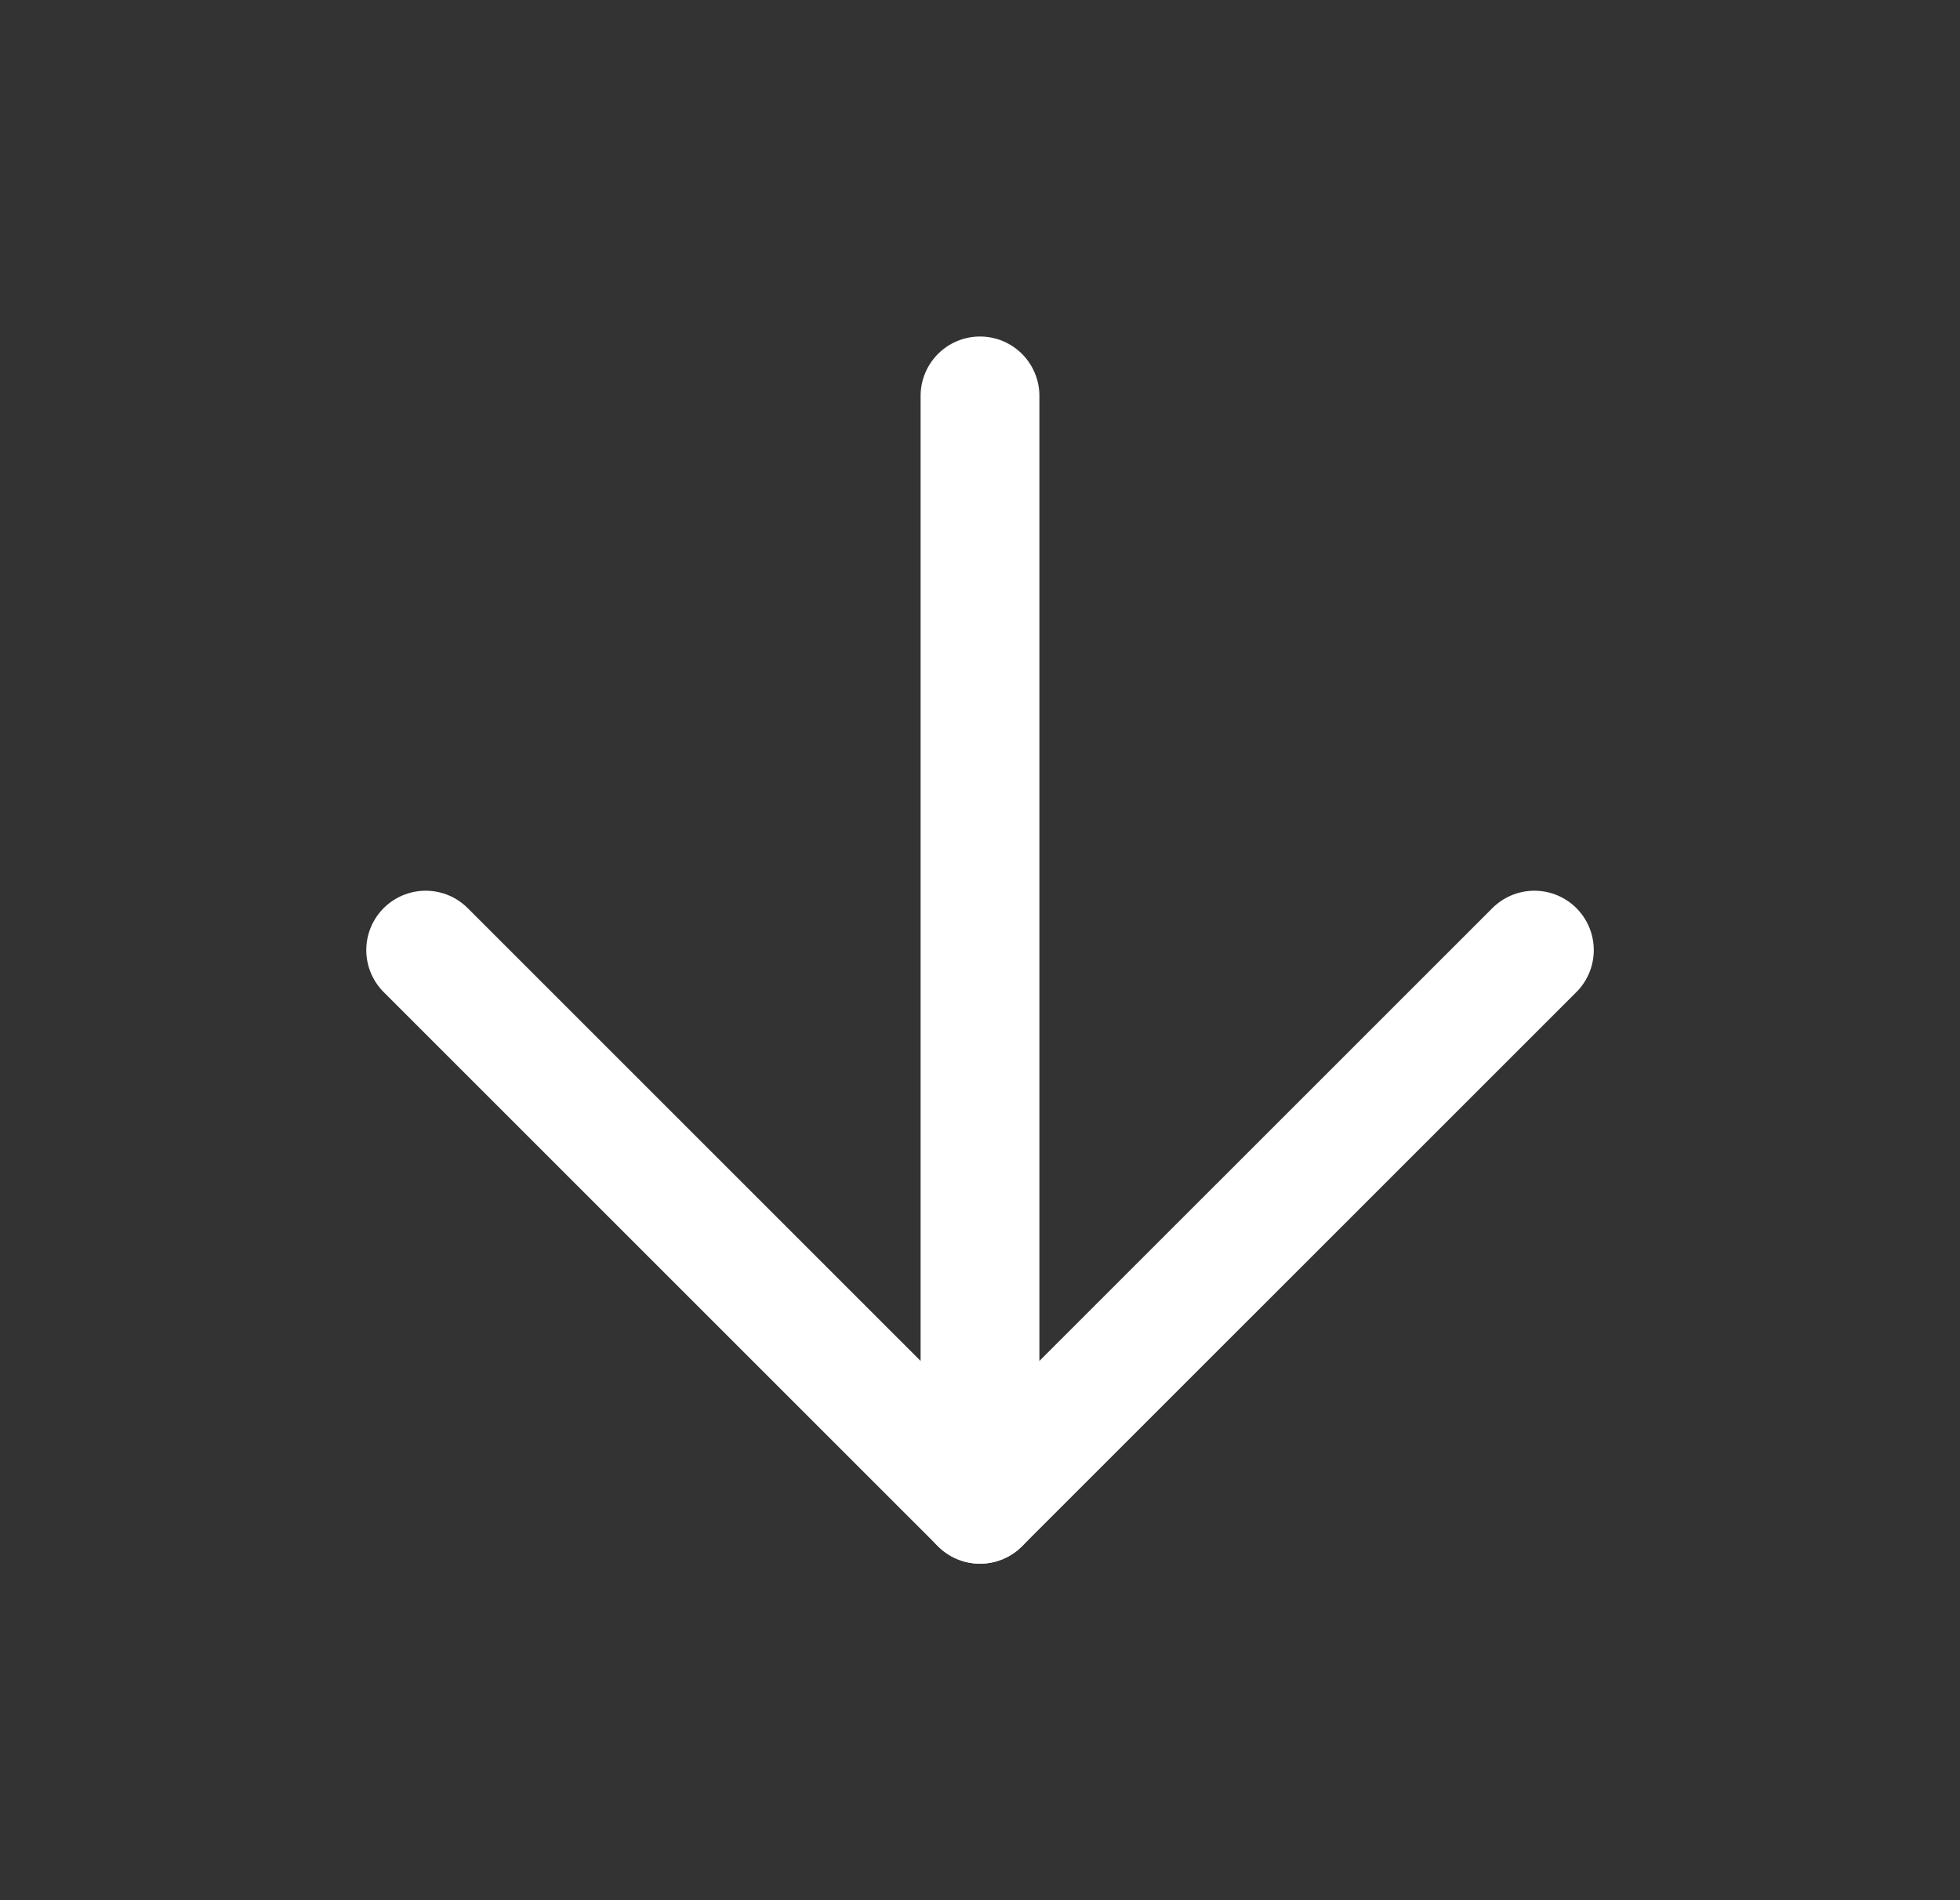
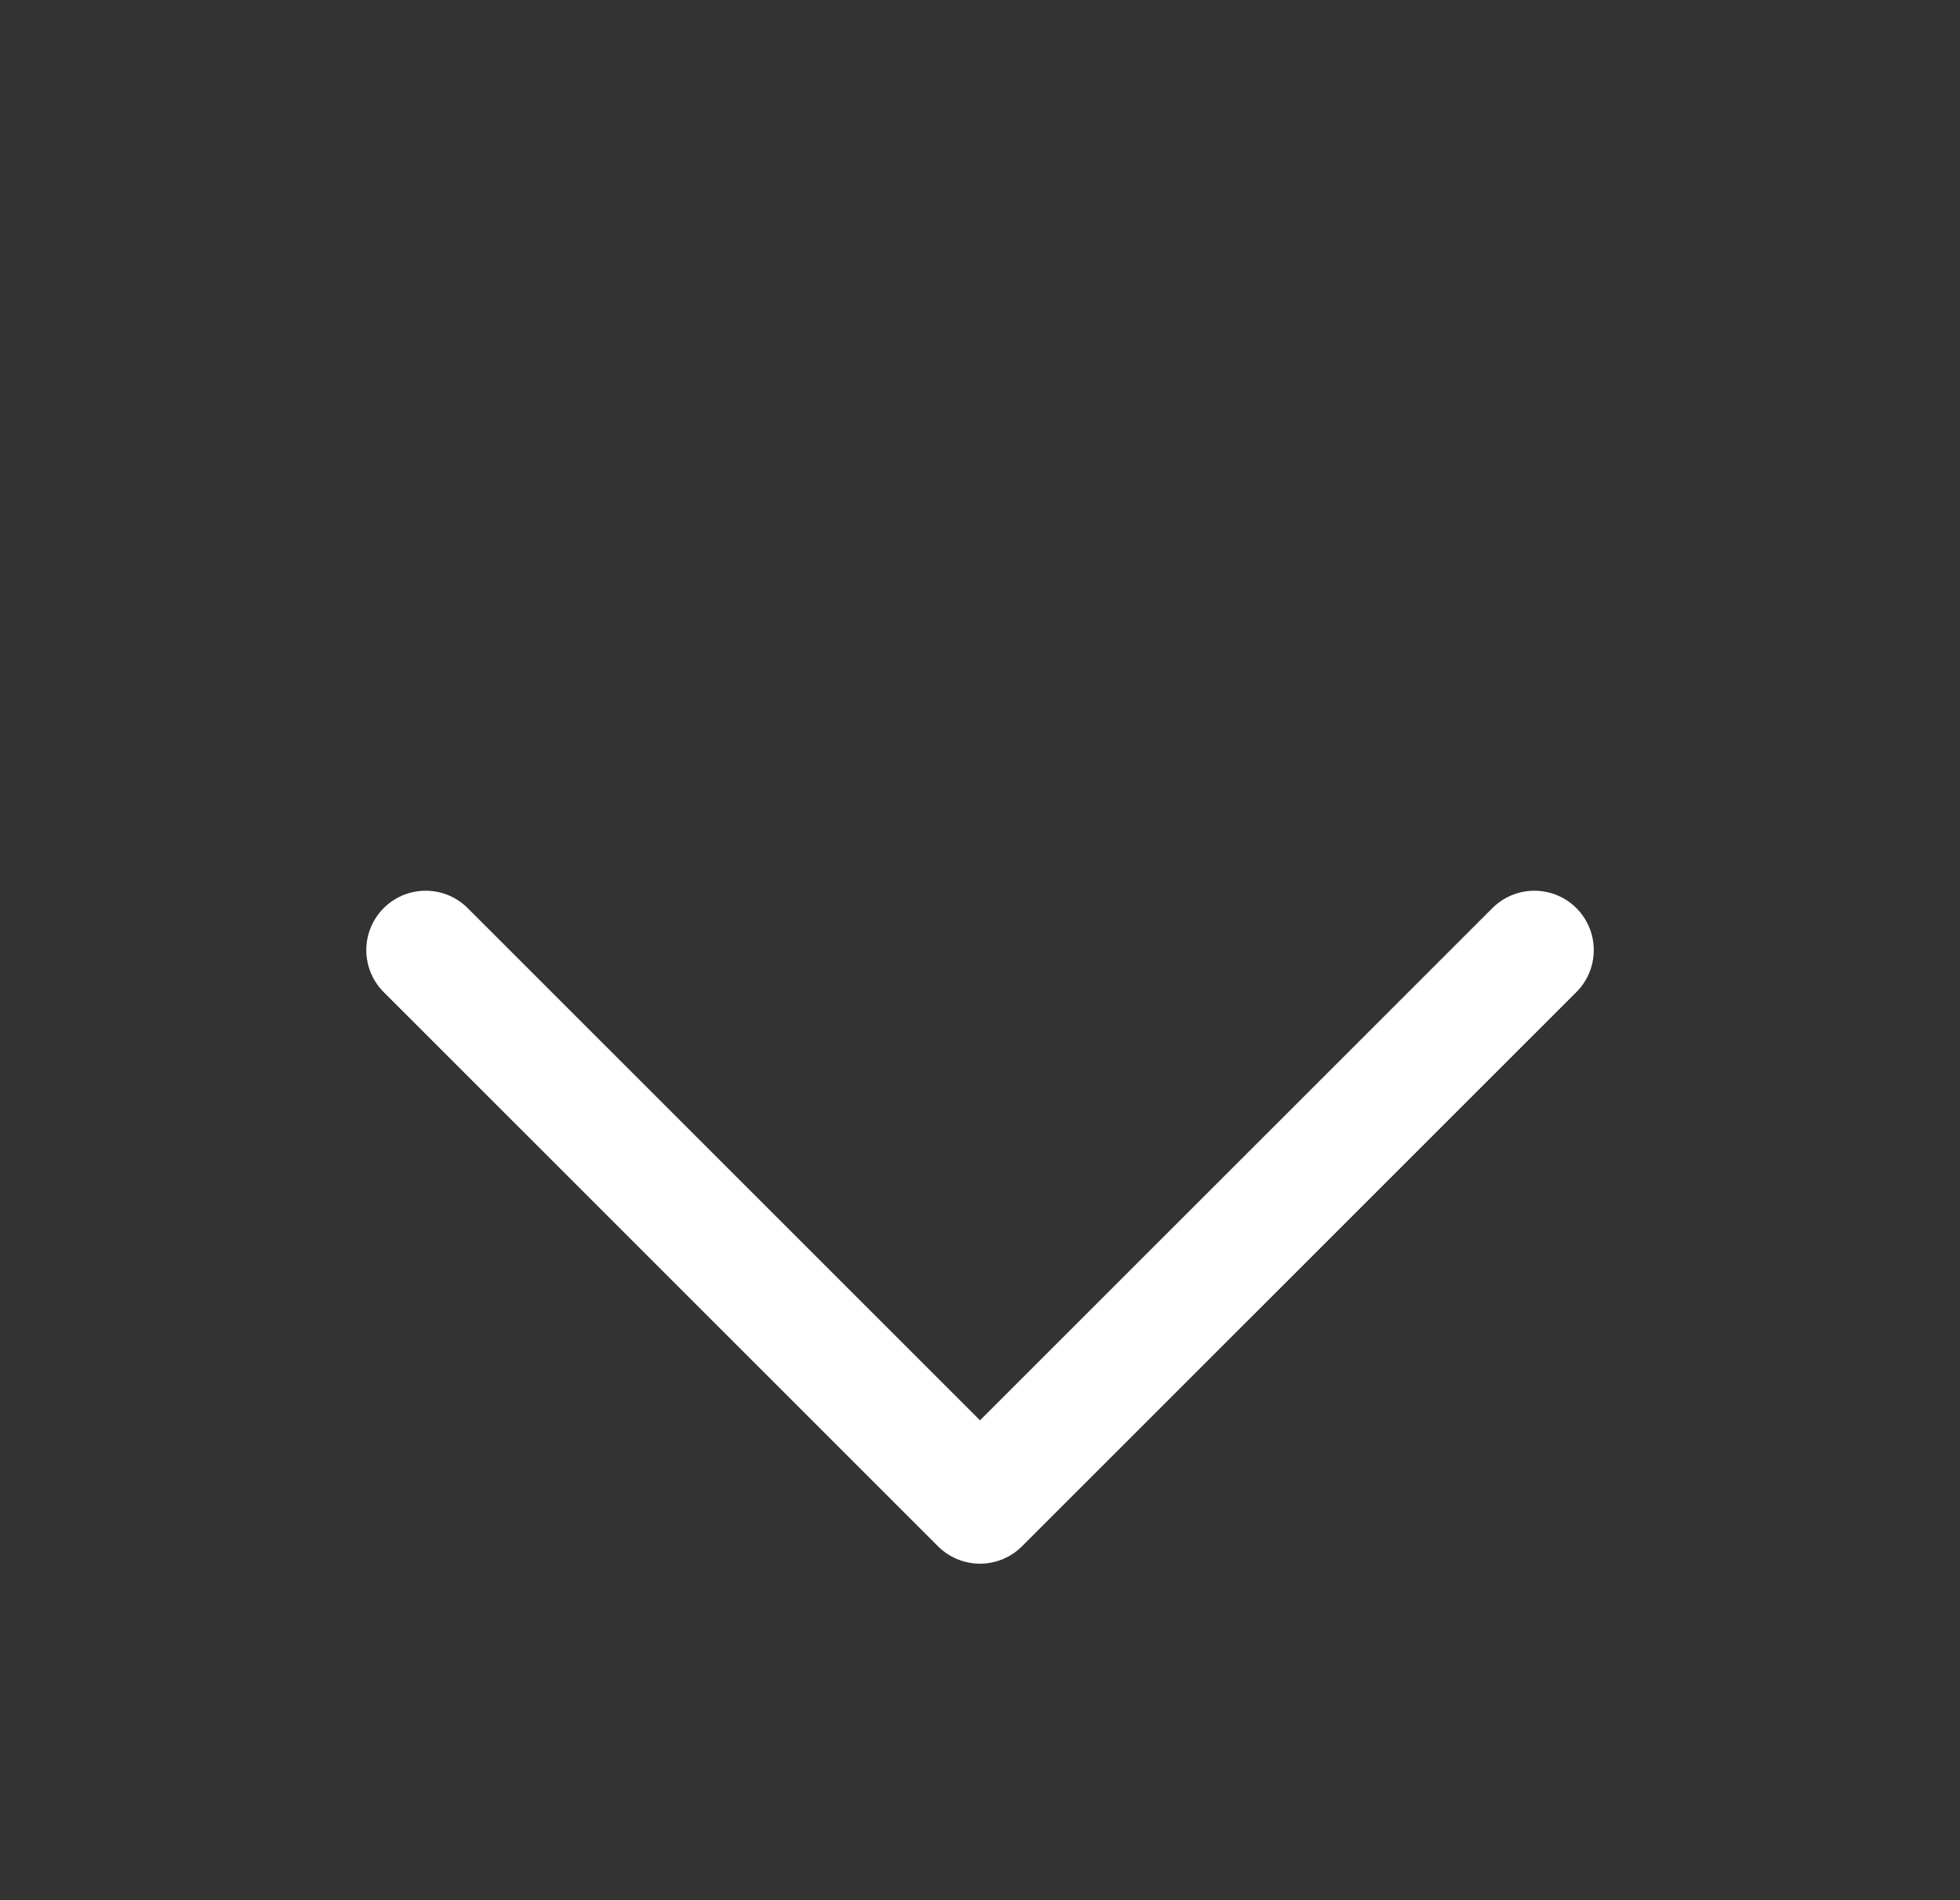
<svg xmlns="http://www.w3.org/2000/svg" width="33" height="32" viewBox="0 0 33 32" fill="none">
  <rect x="0" y="0" width="33" height="32" fill="#333333" stroke="none" />
-   <path d="M16.5 6.667L16.5 25.333" stroke="white" stroke-width="2" stroke-linecap="round" stroke-linejoin="round" />
  <path d="M25.834 16L16.5 25.333L7.167 16" stroke="white" stroke-width="2" stroke-linecap="round" stroke-linejoin="round" />
</svg>